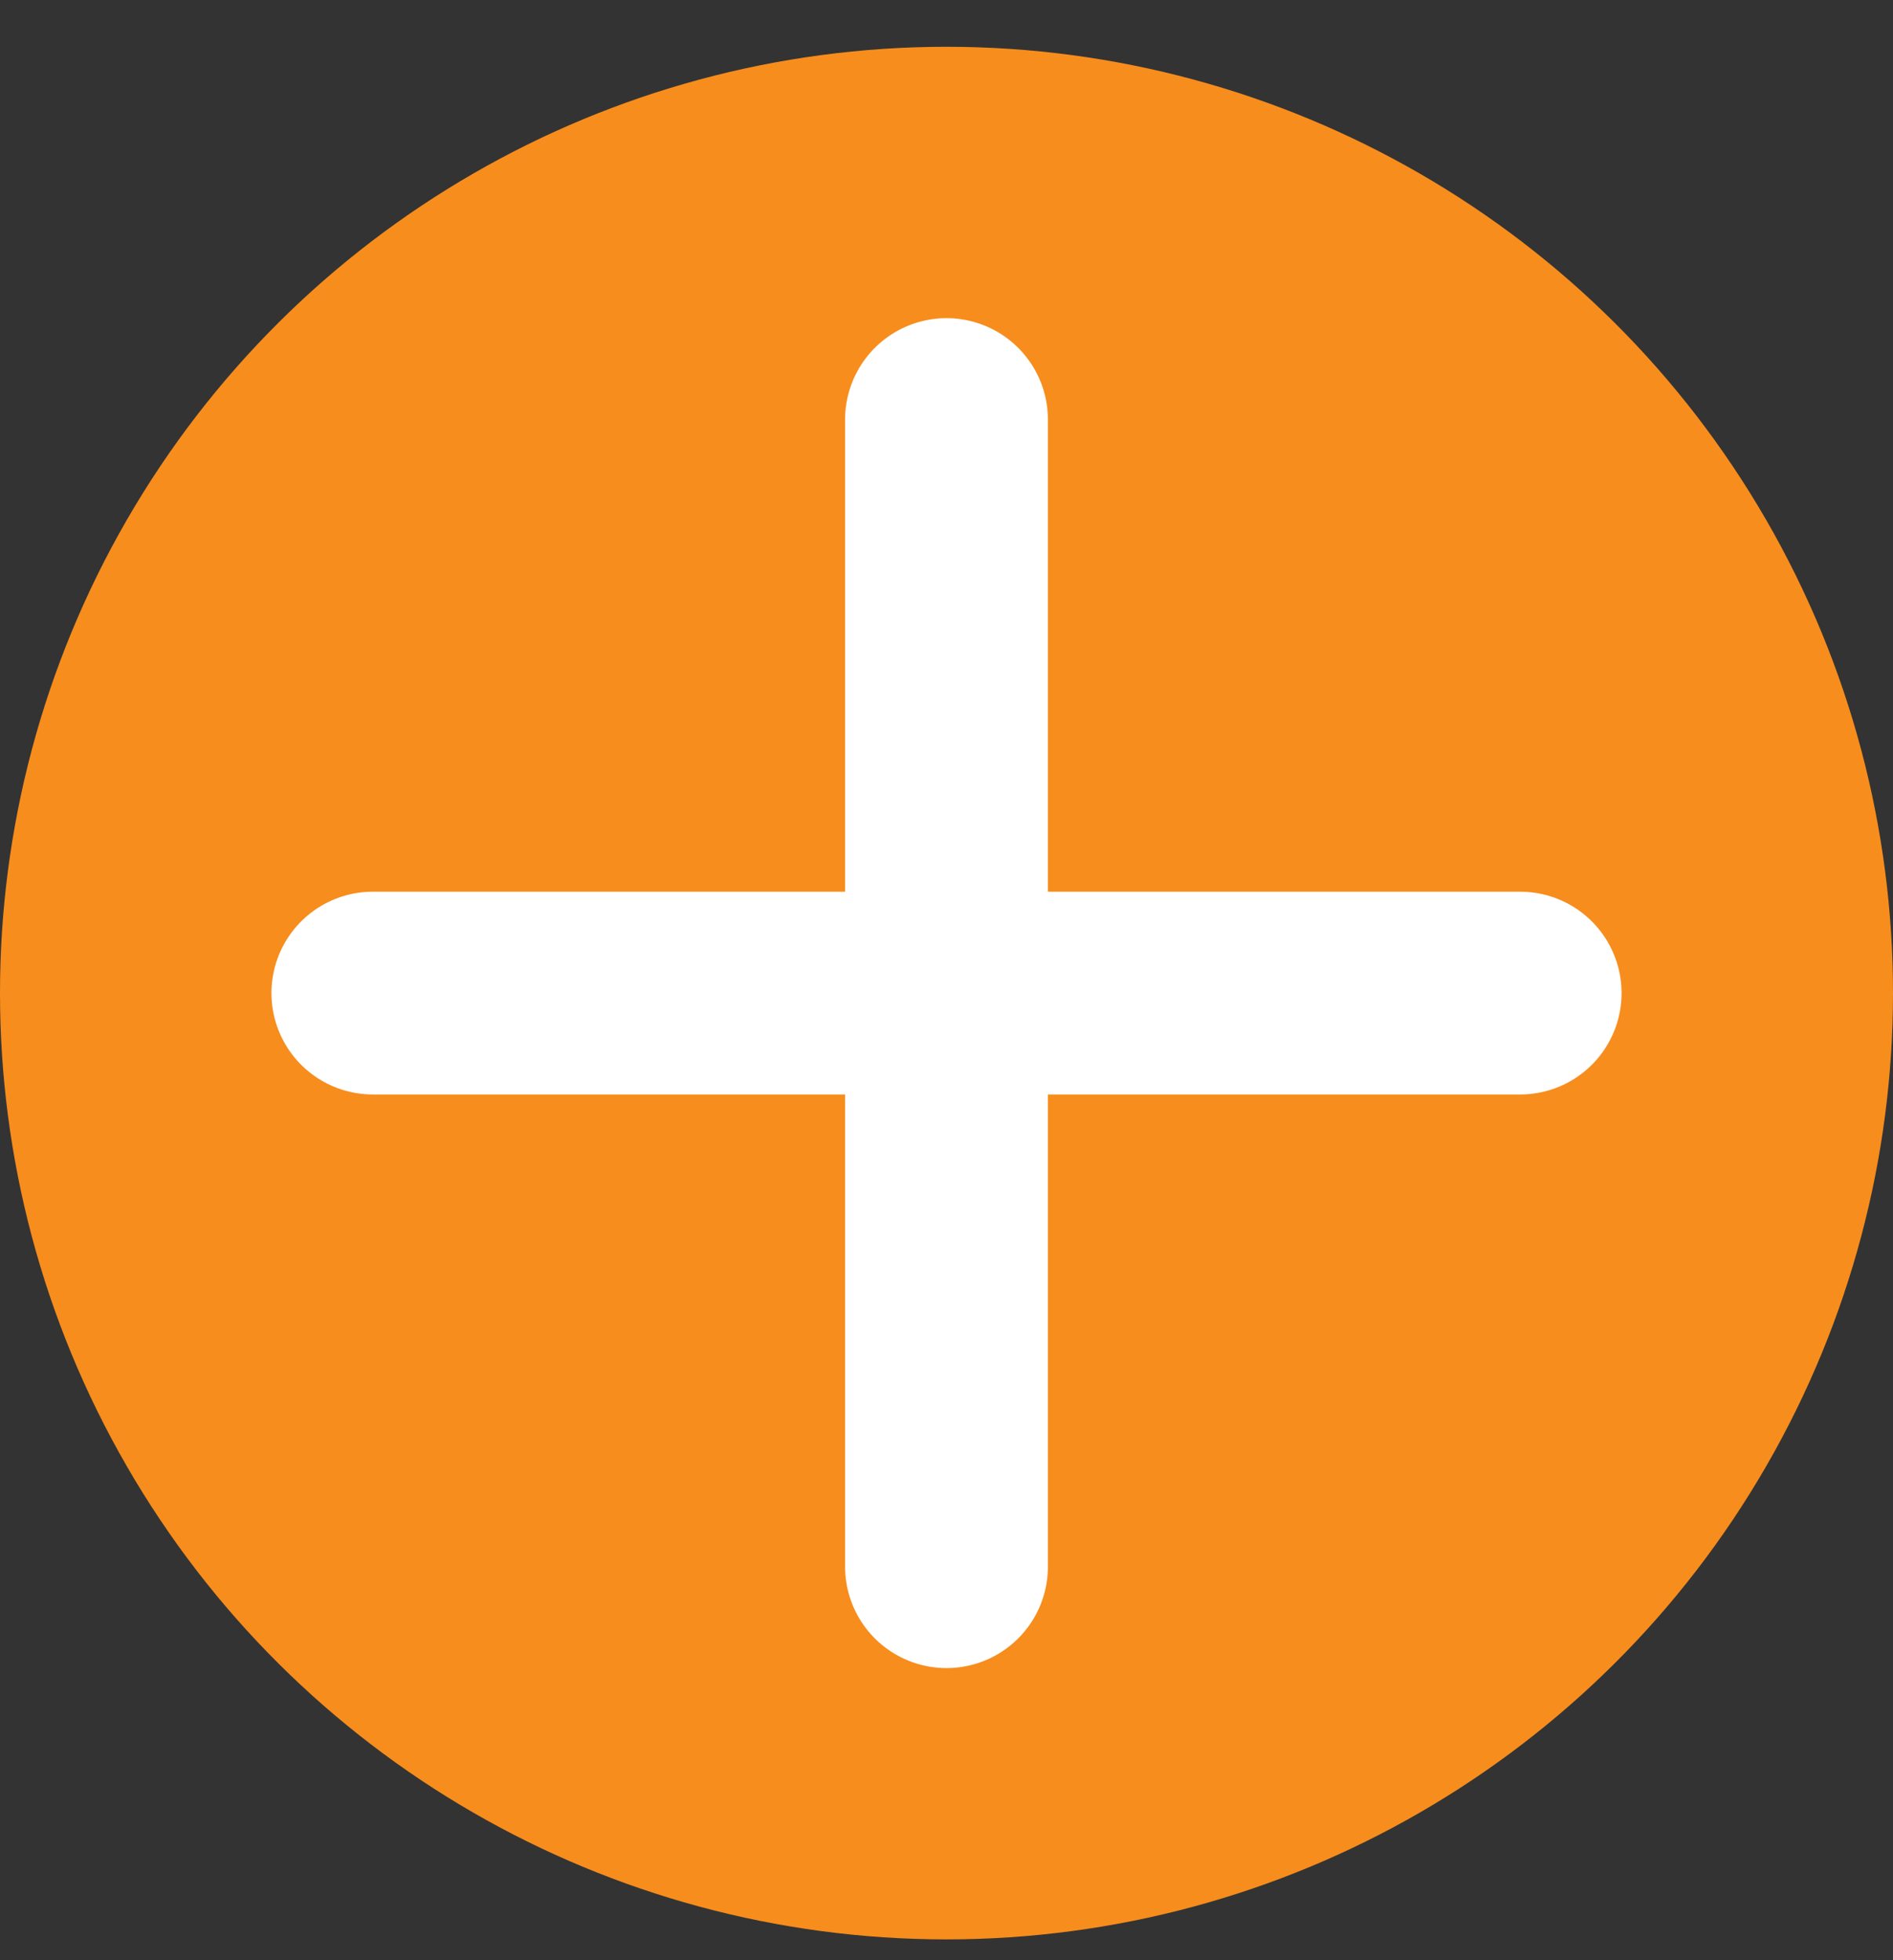
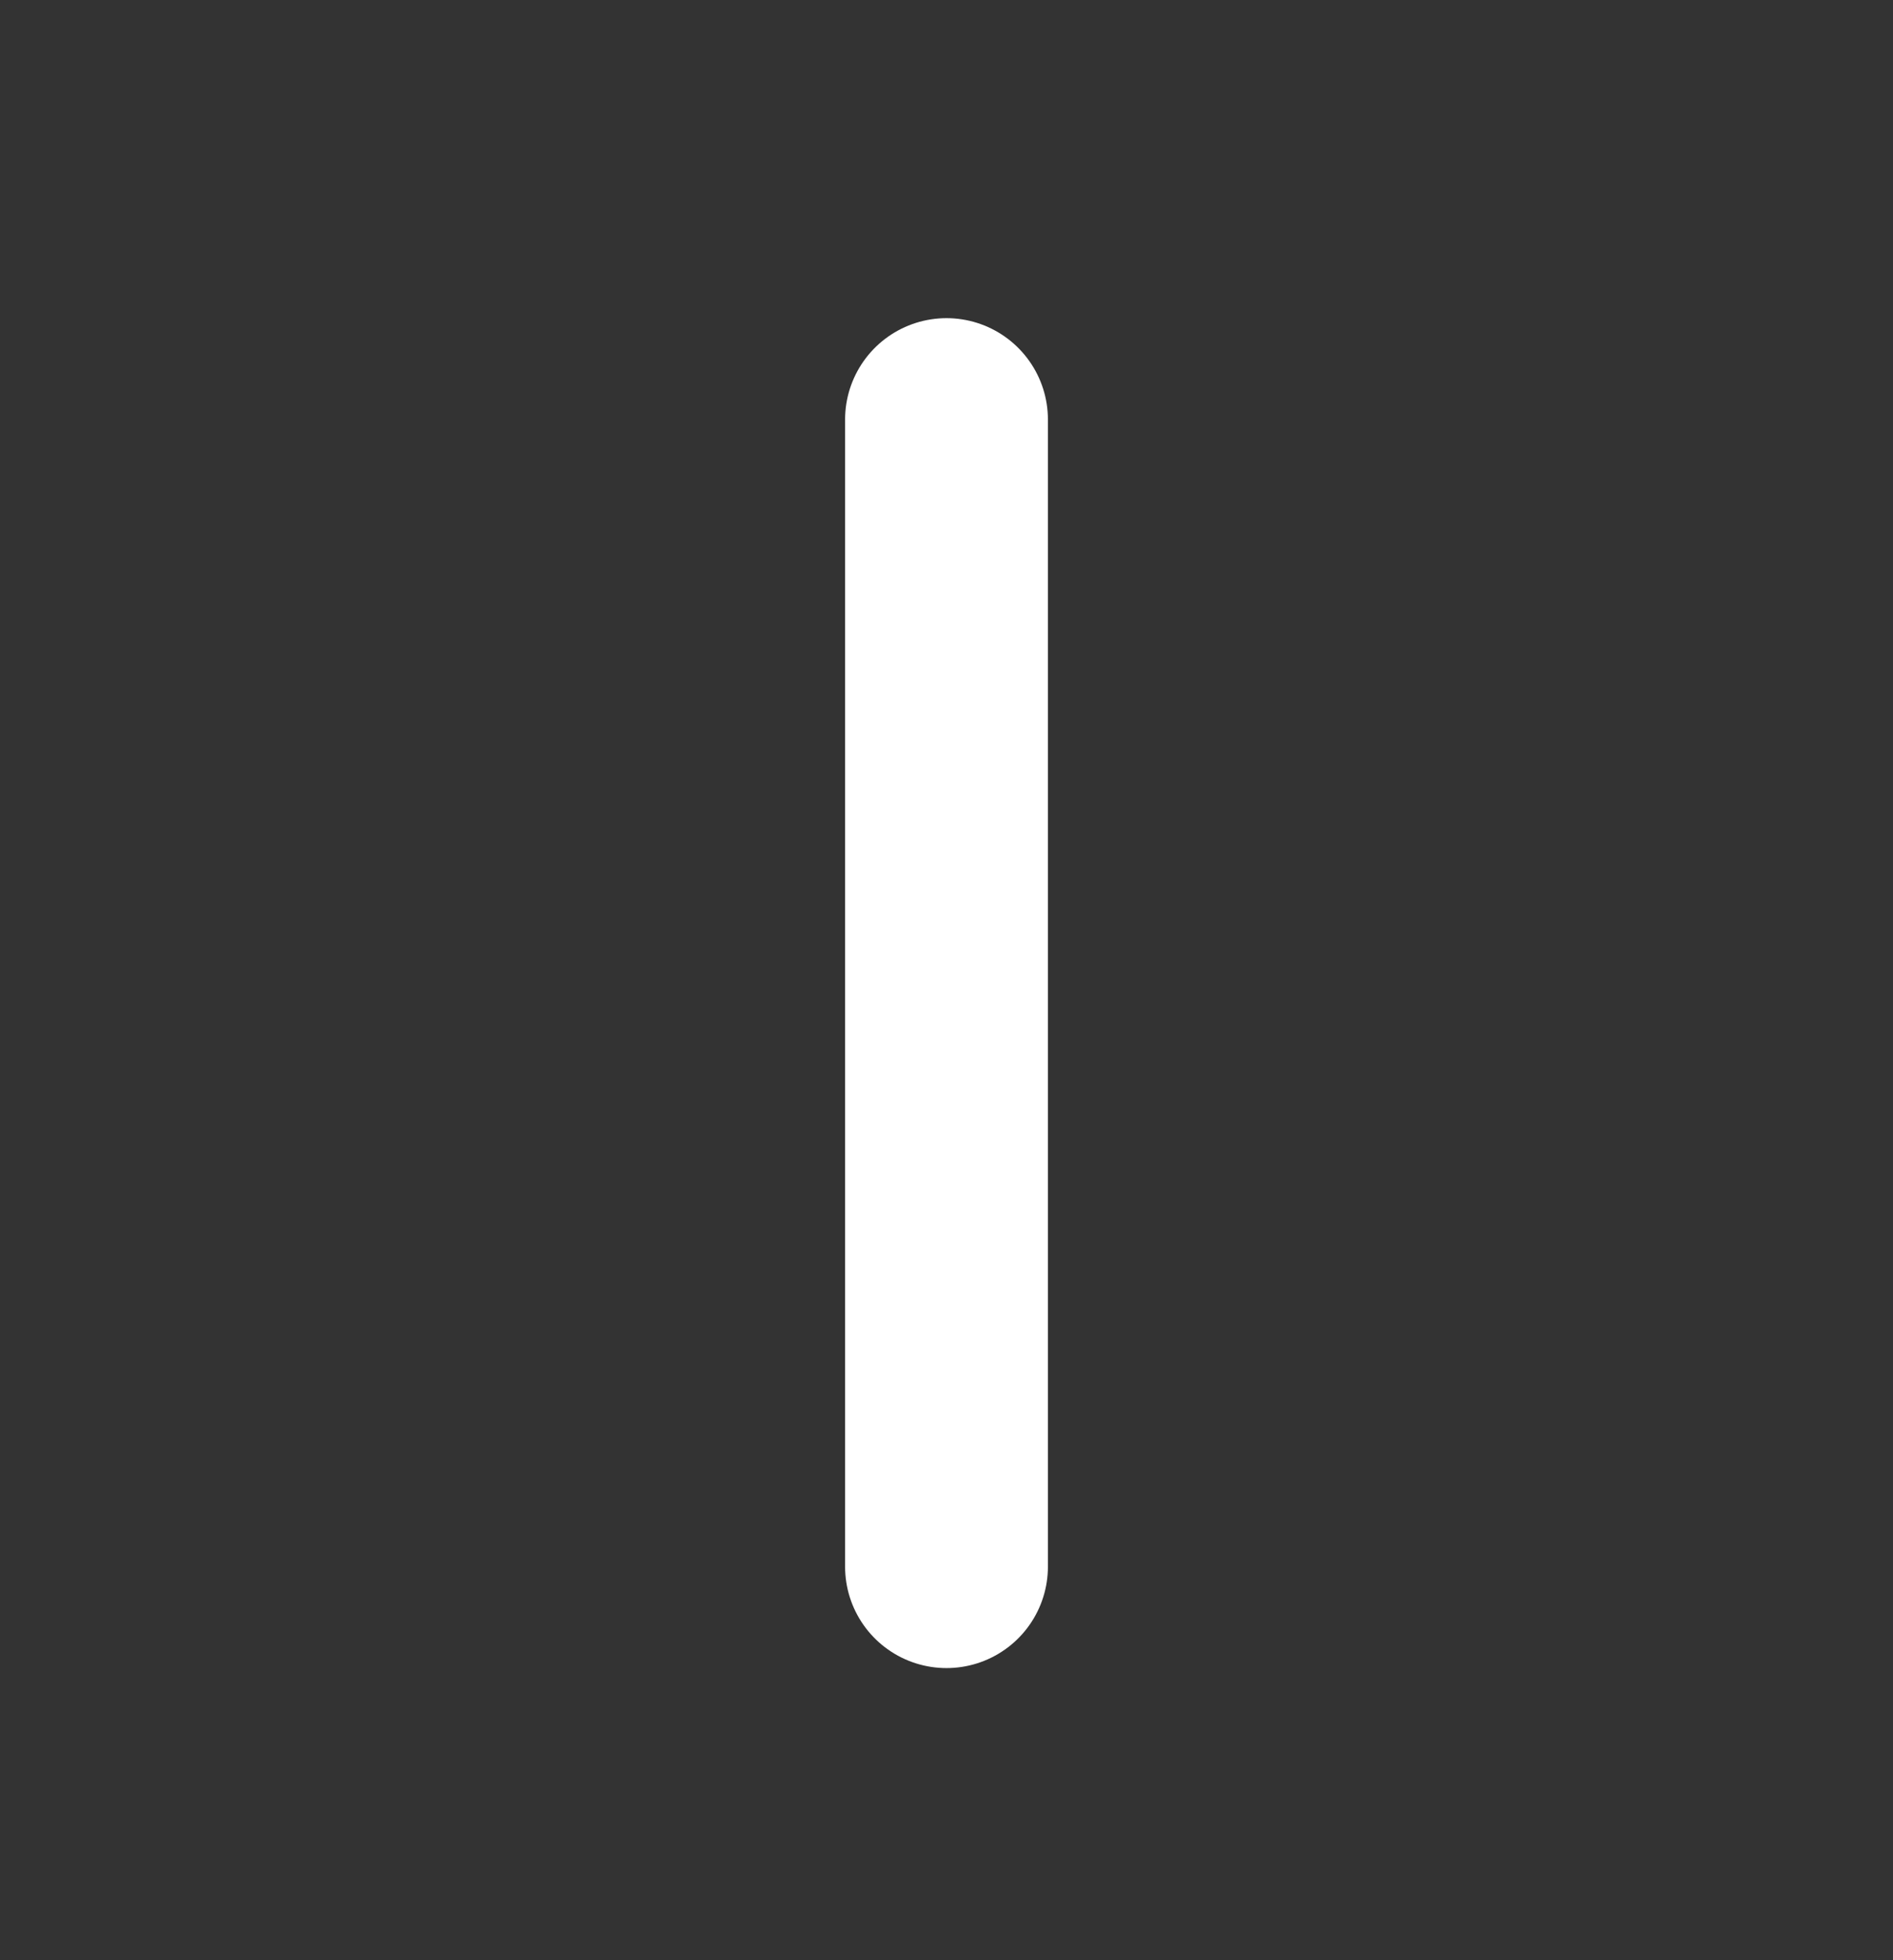
<svg xmlns="http://www.w3.org/2000/svg" width="28" height="29" viewBox="0 0 28 29" fill="none">
  <rect x="0" y="0" width="28" height="29" fill="#333333" stroke="none" />
-   <circle cx="14" cy="14.692" r="14" transform="rotate(-90 14 14.692)" fill="#F78D1D" />
-   <path d="M5.515 14.692L22.485 14.692" stroke="white" stroke-width="3" stroke-linecap="round" />
  <path d="M14 6.207L14 23.178" stroke="white" stroke-width="3" stroke-linecap="round" />
</svg>